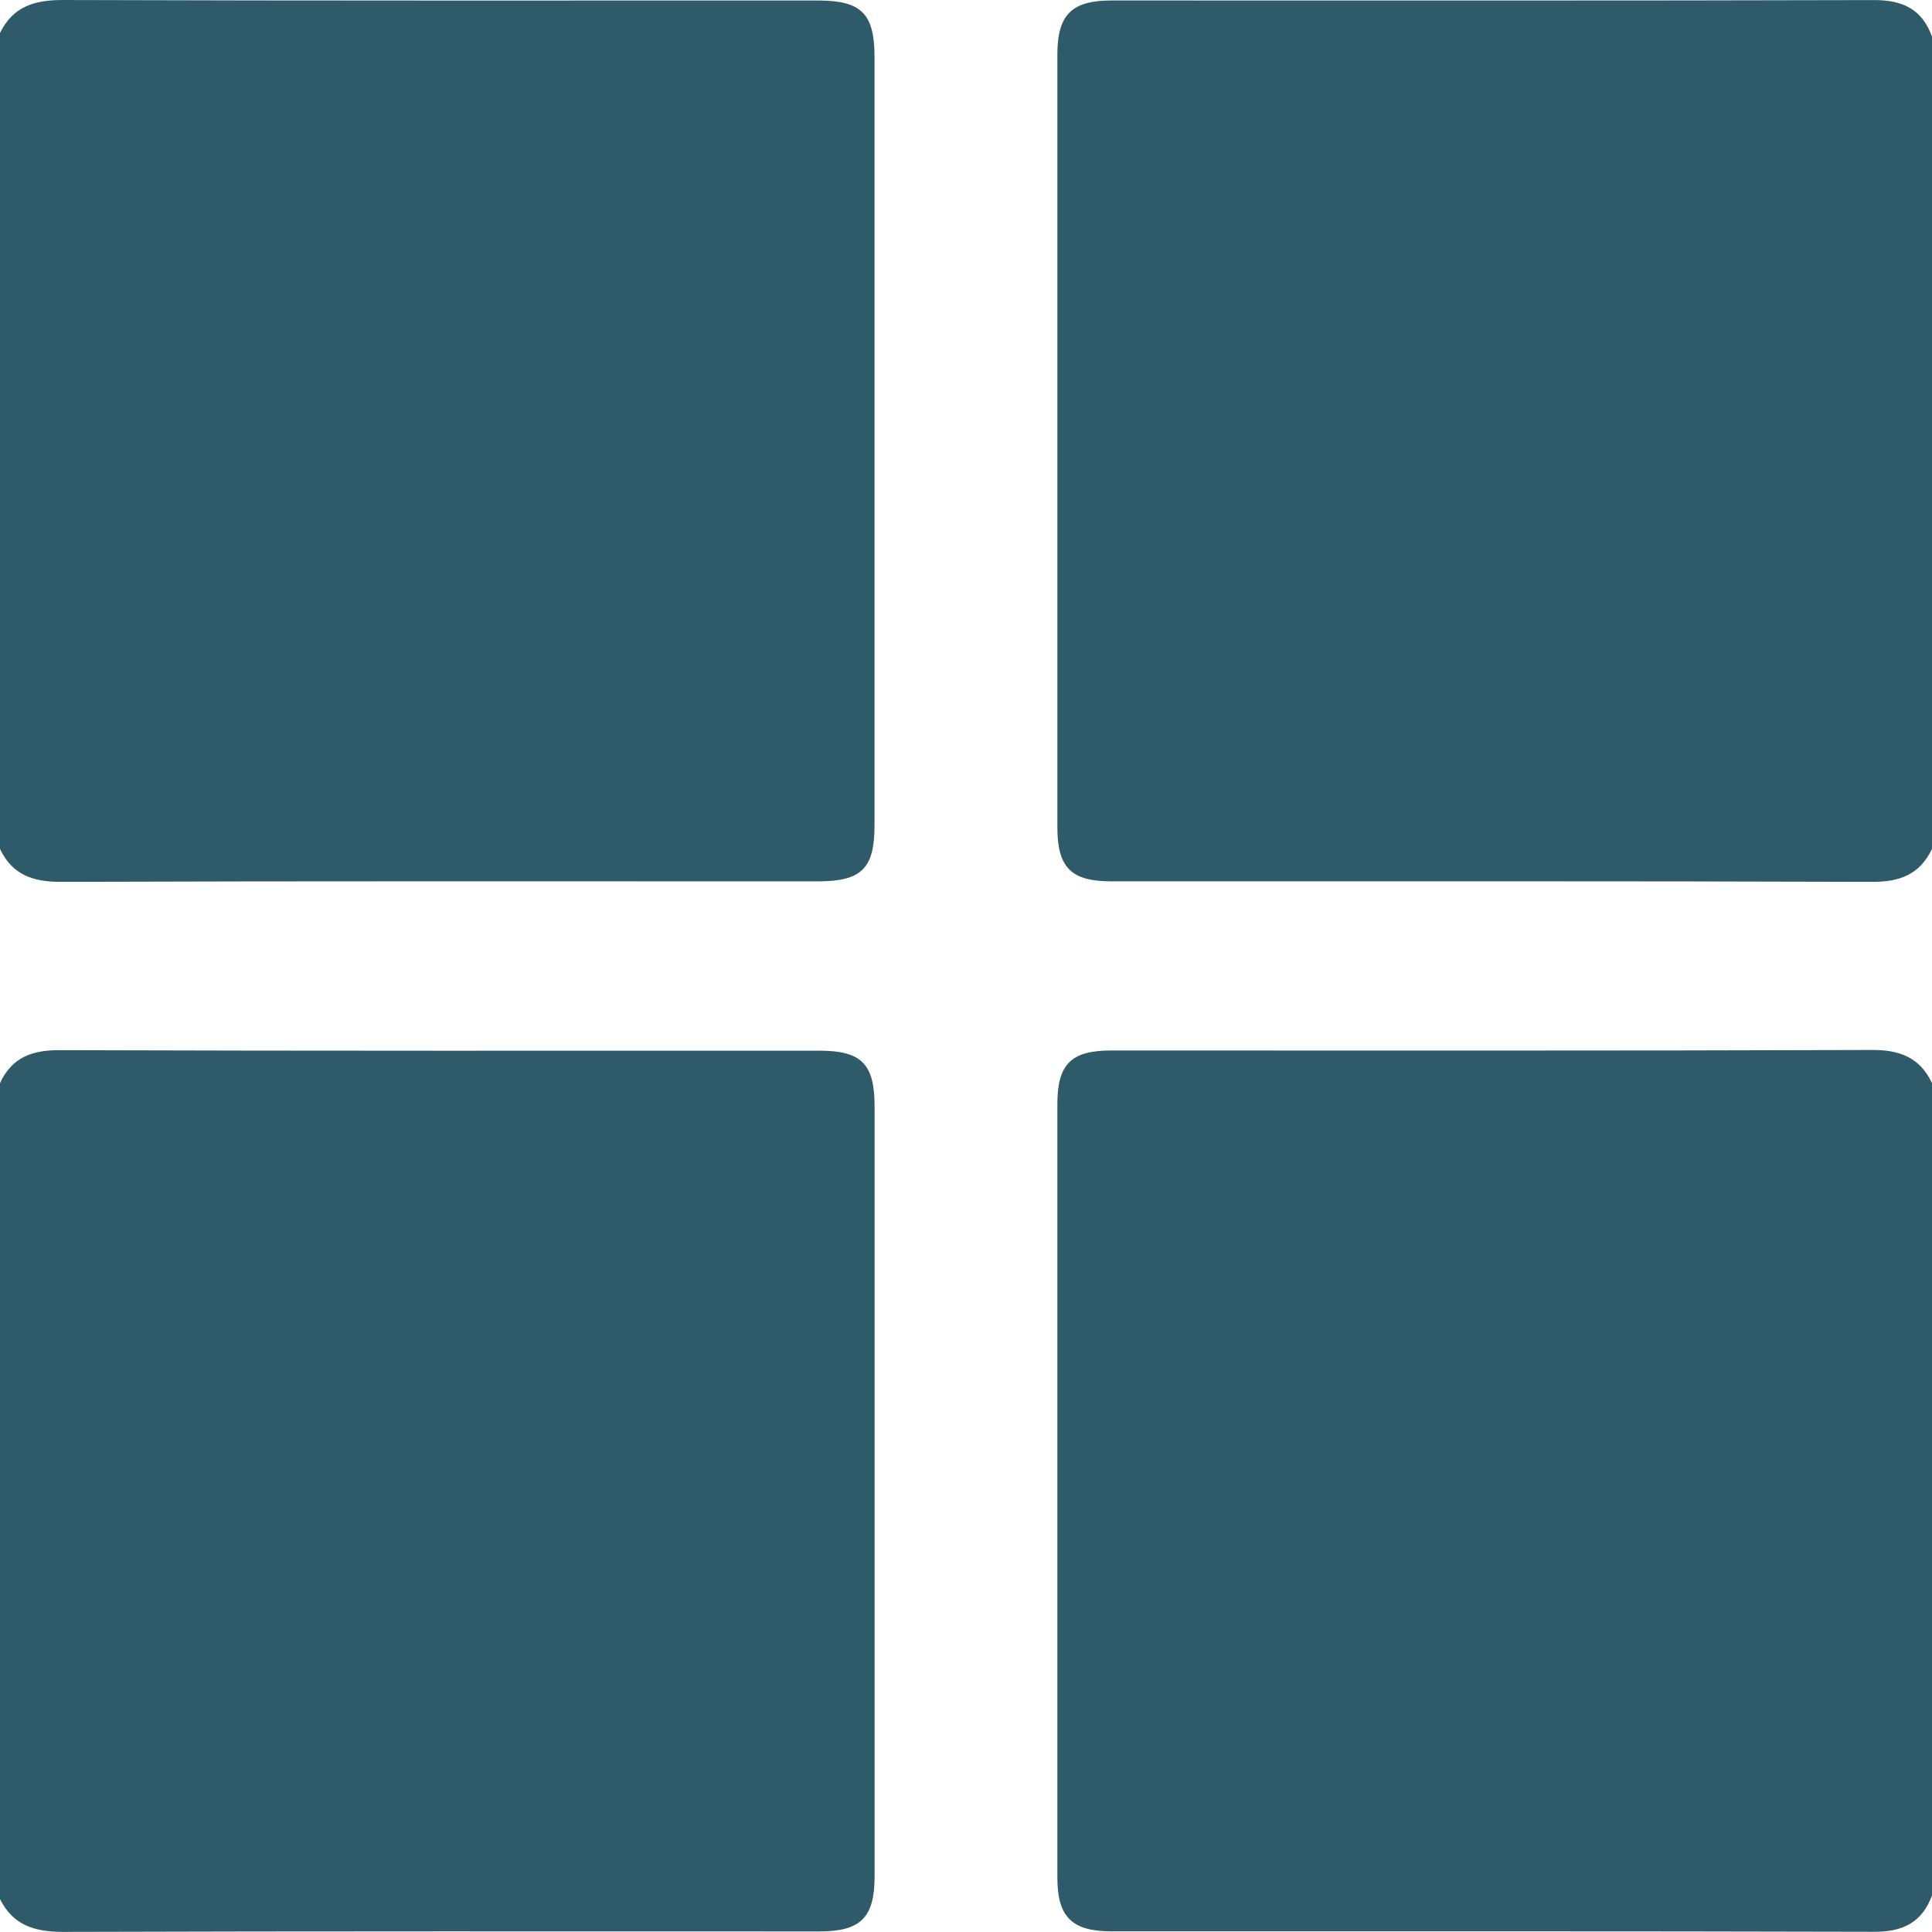
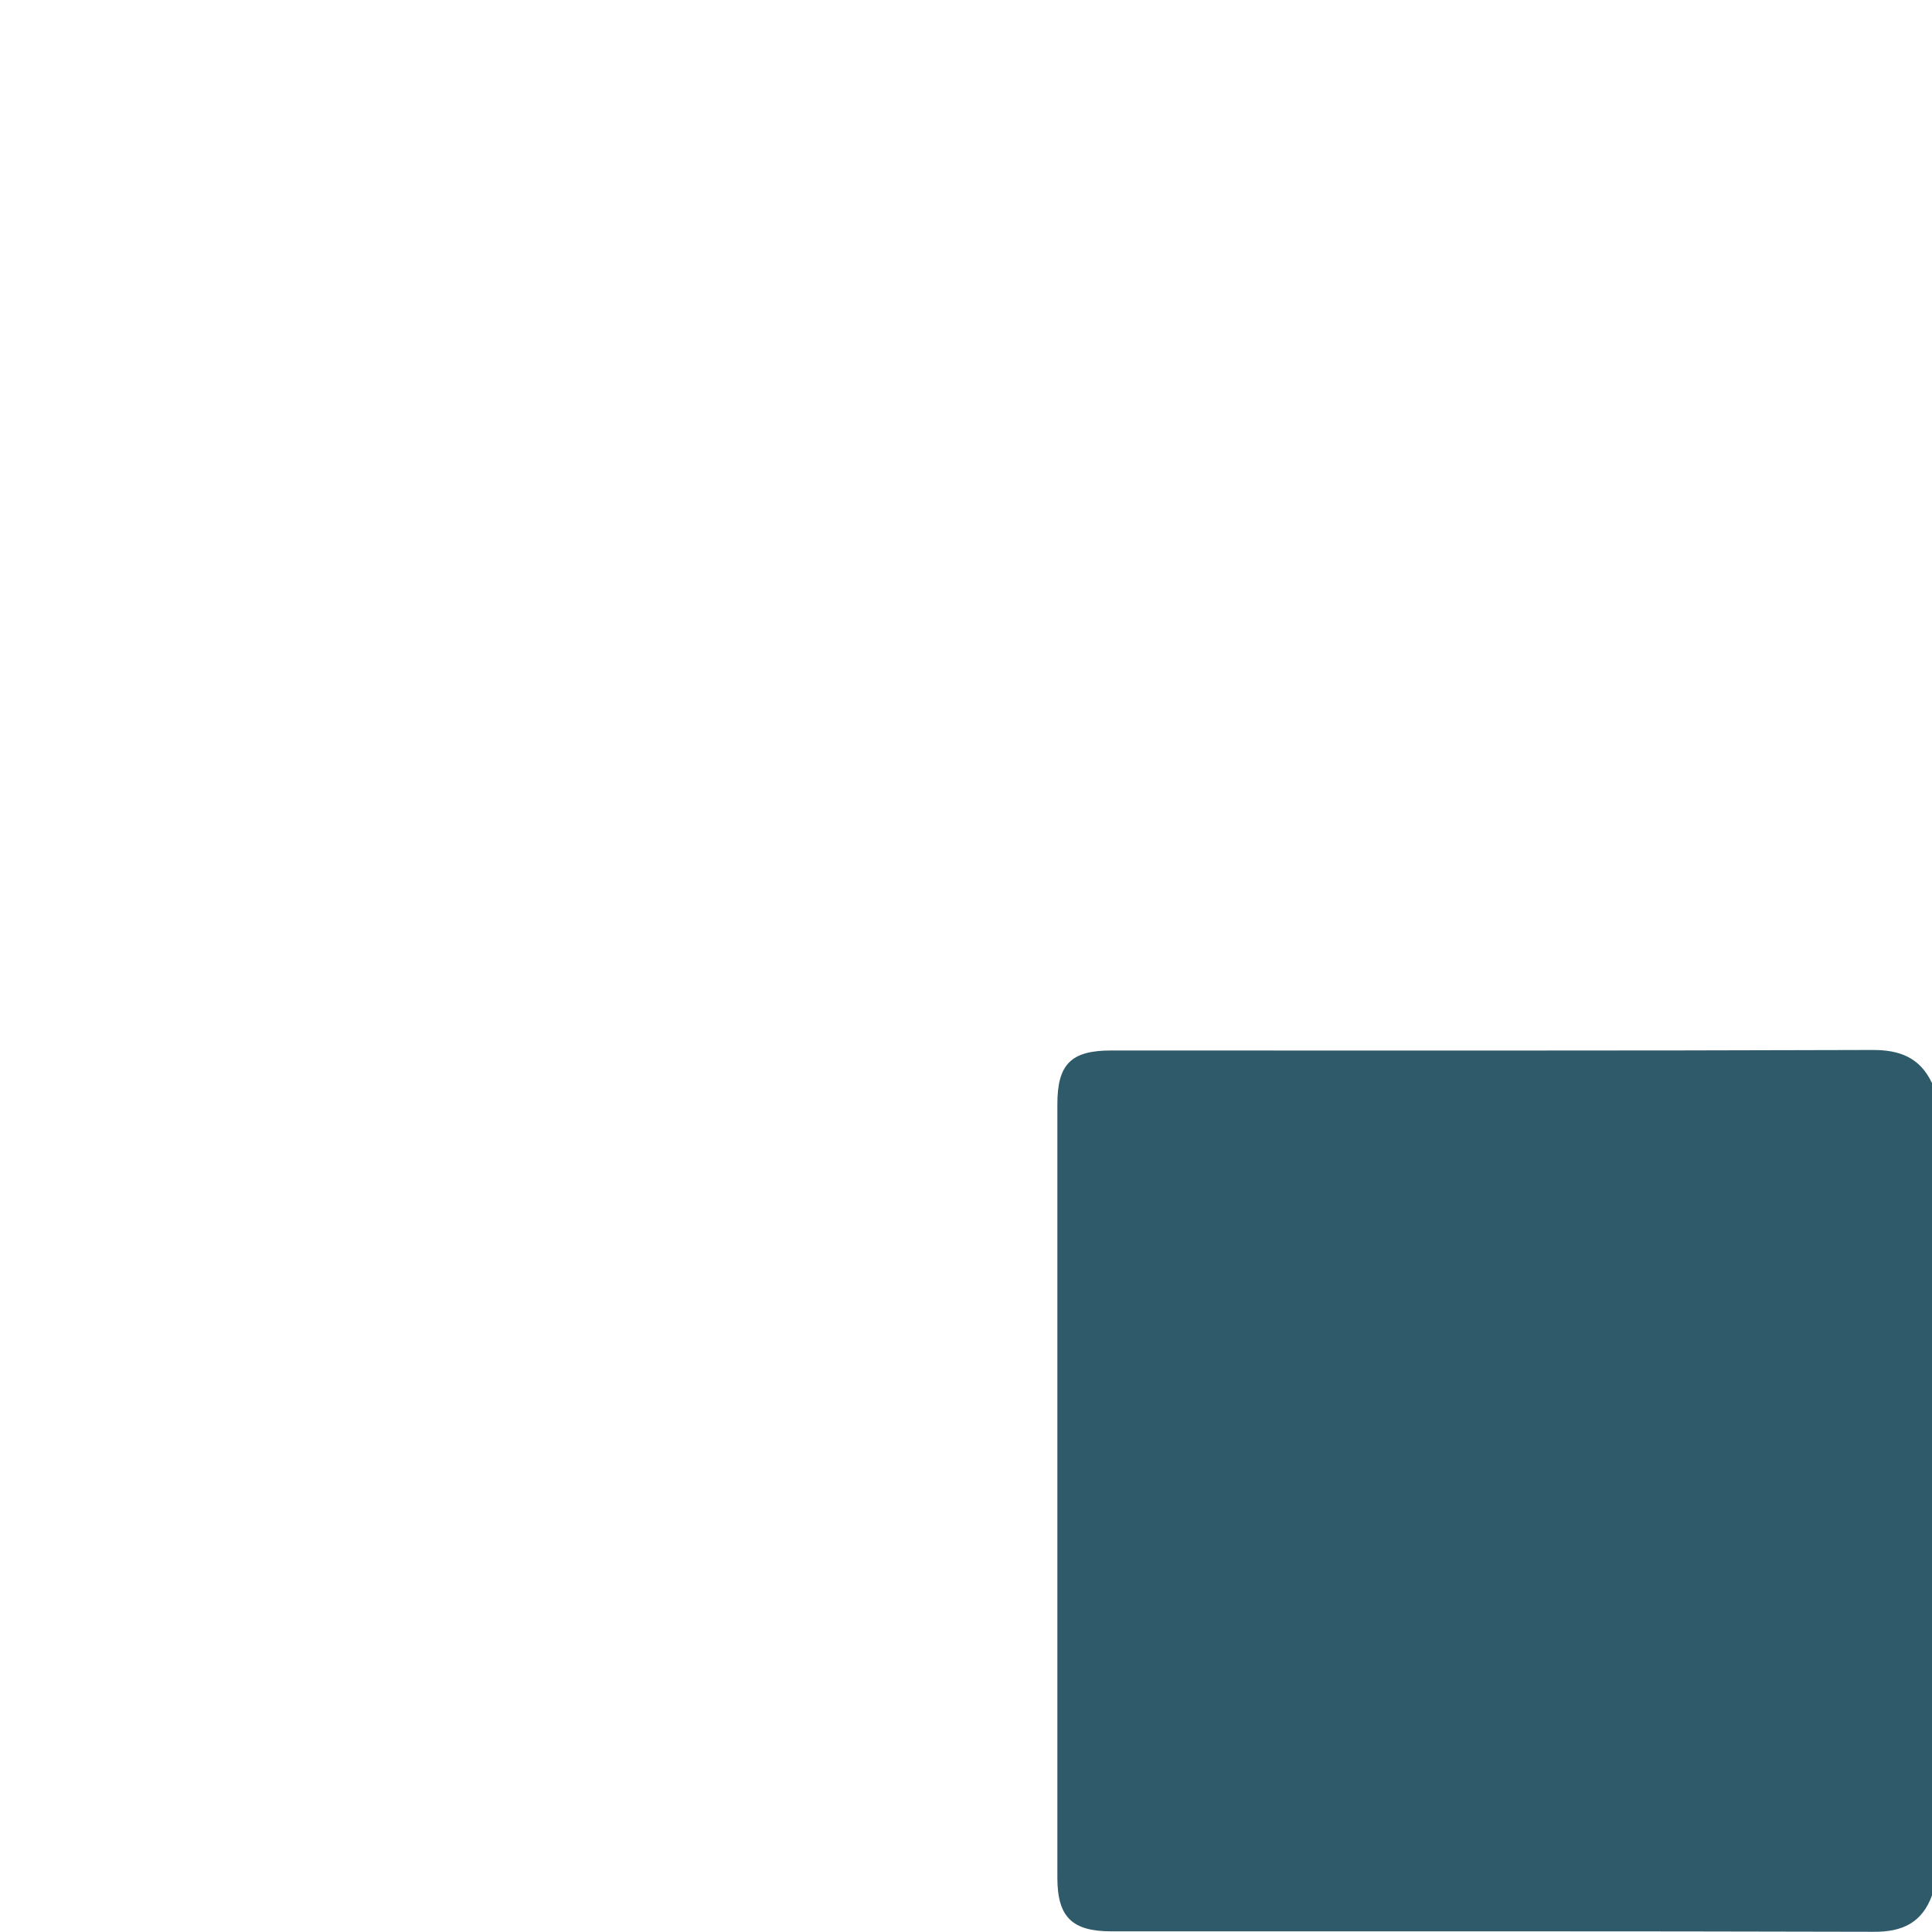
<svg xmlns="http://www.w3.org/2000/svg" viewBox="0 0 528 527.92" fill="#2f5a6a">
  <title>Ресурс 1</title>
  <g id="Слой_2" data-name="Слой 2">
    <g id="Слой_1-2" data-name="Слой 1">
-       <path class="cls-1" d="M0,232V9C3.54,1.79,9.39,0,17.14,0c68.8.23,137.61.13,206.41.14C235.44.14,239,3.72,239,15.64V225.55c0,11.85-3.53,15.32-15.58,15.32-69,0-137.94-.1-206.91.13C8.87,241,3.31,239,0,232Z" />
-       <path class="cls-1" d="M528,10V232c-3.34,7-8.84,9.07-16.52,9-69.28-.23-138.57-.13-207.85-.14-10.88,0-14.66-3.78-14.66-14.72q0-105.67,0-211.35C289,4,292.91.13,303.77.13c69.45,0,138.9.08,208.35-.11C520,0,525.29,2.51,528,10Z" />
-       <path class="cls-1" d="M0,519V296c3.28-7.08,8.84-9.07,16.51-9,69.13.23,138.27.14,207.41.14,11.53,0,15.1,3.61,15.1,15.28q0,105.21,0,210.42c0,11.21-3.82,15-15,15-69,0-137.95-.09-206.92.13C9.42,527.94,3.54,526.13,0,519Z" />
      <path class="cls-1" d="M528,296V518c-2.72,7.44-8.06,10-15.89,9.94-69.45-.19-138.91-.11-208.36-.12-10.8,0-14.78-3.93-14.78-14.69q0-105.68,0-211.35c0-10.95,3.75-14.69,14.67-14.69,69.29,0,138.57.1,207.86-.14C519.17,286.88,524.69,289,528,296Z" />
    </g>
  </g>
</svg>